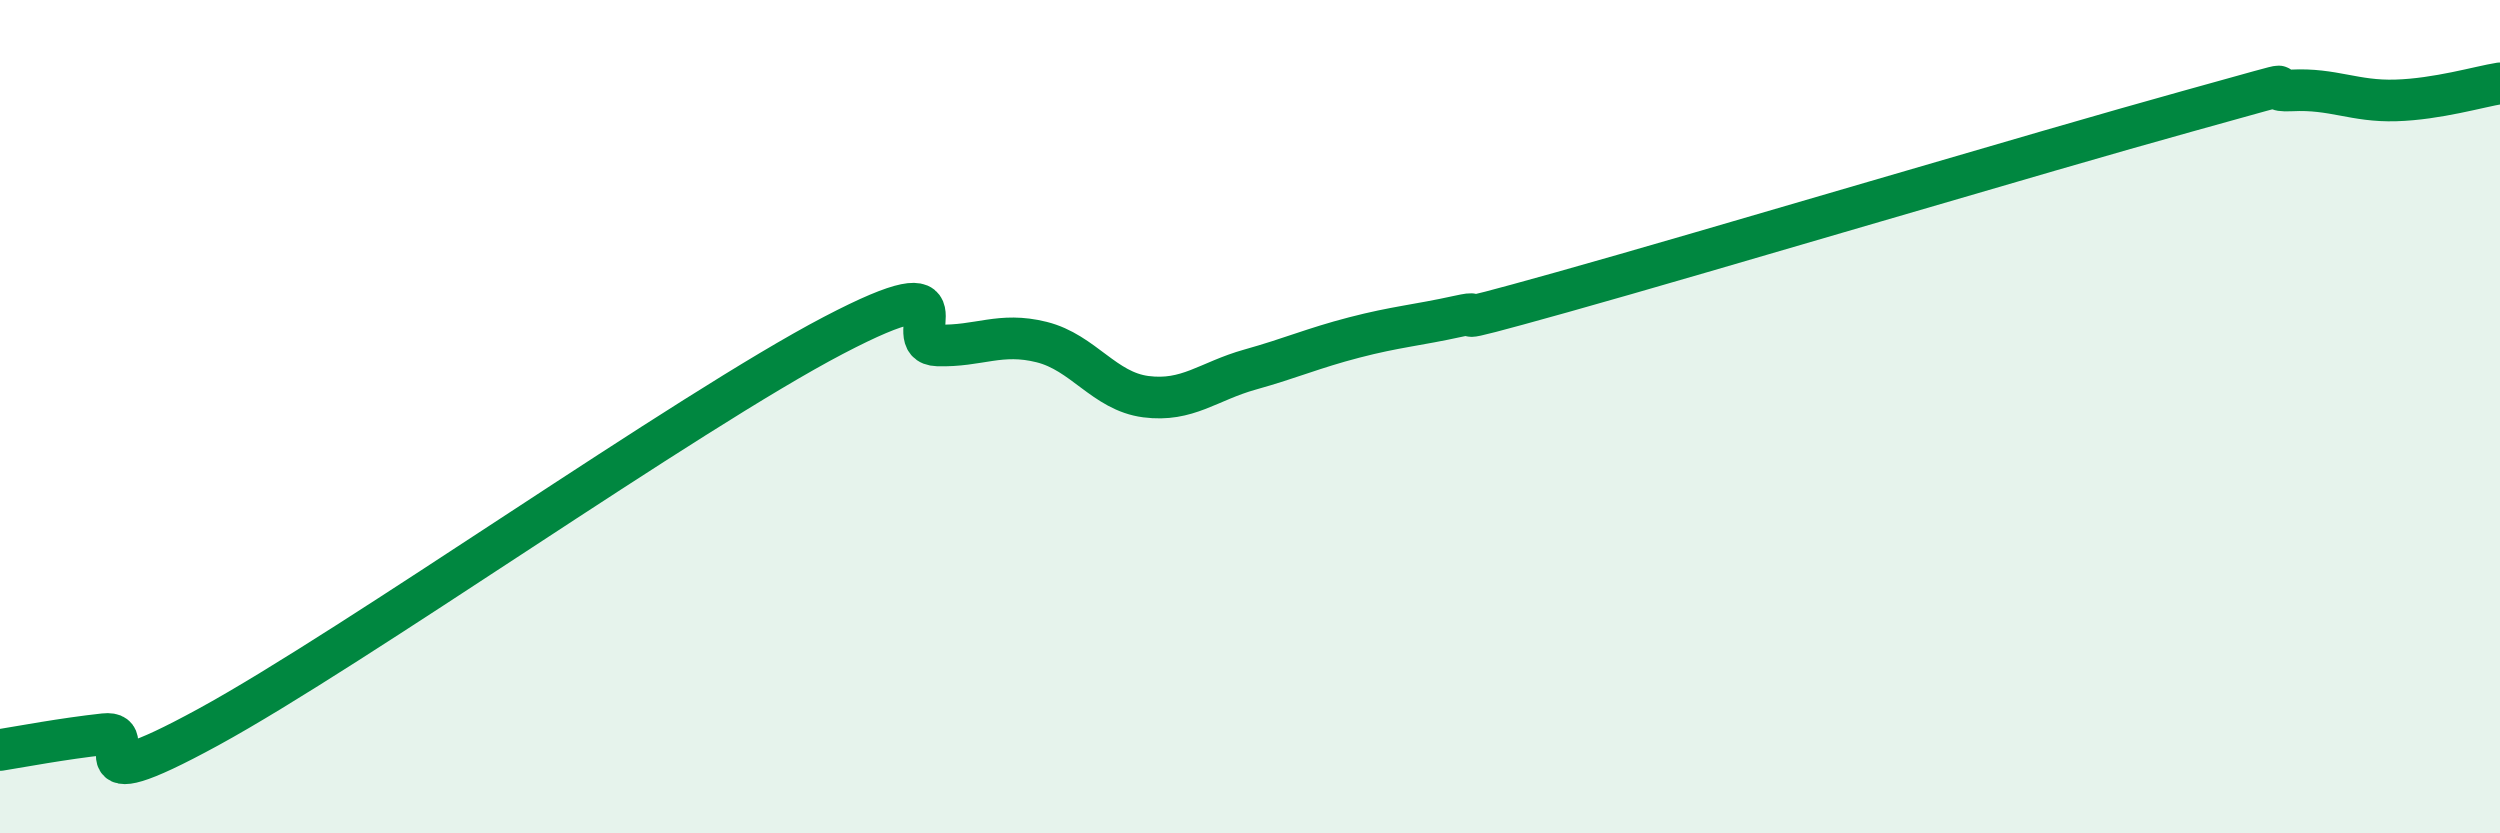
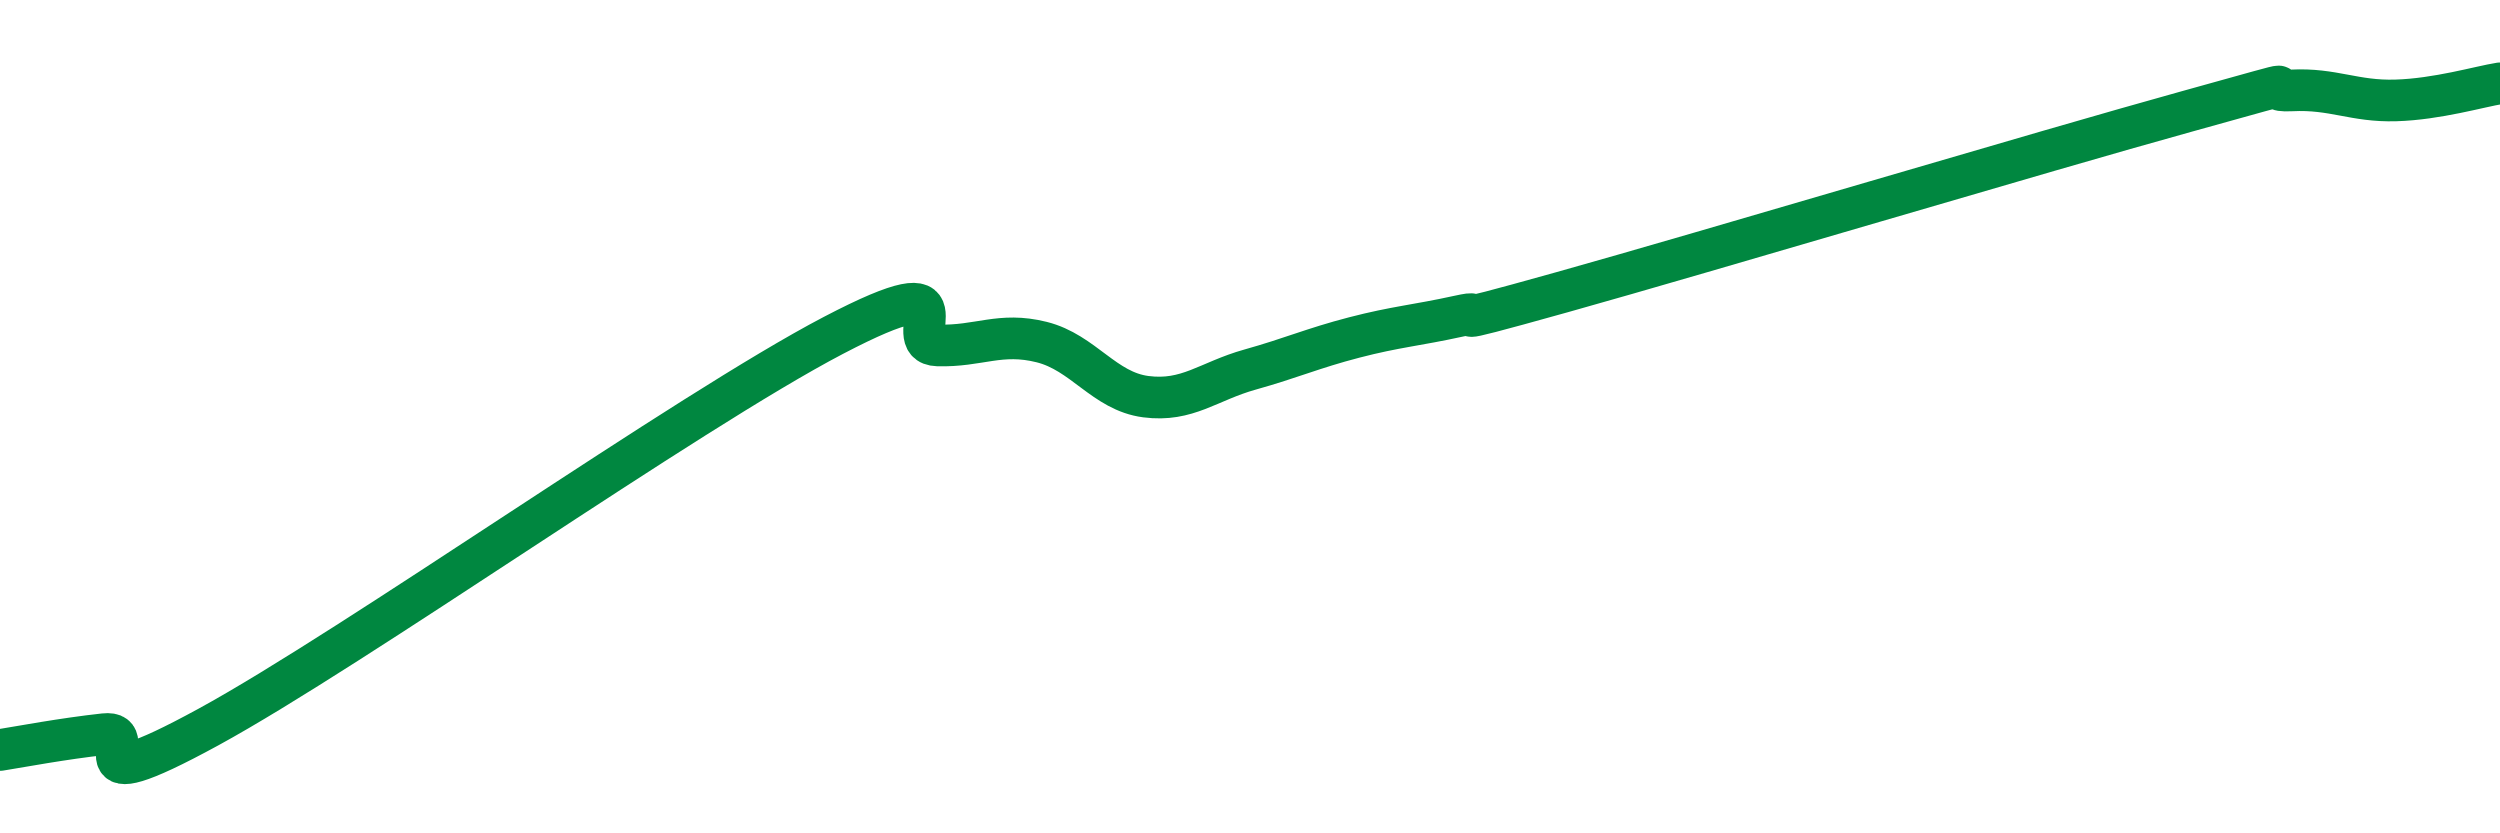
<svg xmlns="http://www.w3.org/2000/svg" width="60" height="20" viewBox="0 0 60 20">
-   <path d="M 0,18 C 0.5,17.92 1.5,17.73 2.5,17.62 C 3.5,17.51 1.5,19.36 5,17.45 C 8.5,15.54 16.5,9.88 20,8.05 C 23.5,6.22 21.5,8.26 22.5,8.29 C 23.5,8.32 24,7.96 25,8.21 C 26,8.46 26.5,9.39 27.5,9.52 C 28.5,9.65 29,9.15 30,8.87 C 31,8.59 31.5,8.36 32.5,8.1 C 33.5,7.84 34,7.81 35,7.59 C 36,7.37 34,7.99 37.5,7.01 C 41,6.03 49,3.64 52.5,2.67 C 56,1.7 54,2.22 55,2.17 C 56,2.12 56.5,2.44 57.5,2.41 C 58.5,2.38 59.5,2.08 60,2L60 20L0 20Z" fill="#008740" opacity="0.1" stroke-linecap="round" stroke-linejoin="round" />
  <path d="M 0,18 C 0.5,17.92 1.5,17.73 2.5,17.62 C 3.5,17.51 1.5,19.36 5,17.45 C 8.5,15.54 16.5,9.88 20,8.05 C 23.5,6.22 21.5,8.26 22.5,8.29 C 23.5,8.32 24,7.96 25,8.21 C 26,8.46 26.5,9.39 27.5,9.52 C 28.5,9.65 29,9.15 30,8.87 C 31,8.59 31.5,8.36 32.5,8.1 C 33.5,7.84 34,7.81 35,7.59 C 36,7.37 34,7.99 37.5,7.01 C 41,6.03 49,3.64 52.5,2.67 C 56,1.7 54,2.22 55,2.17 C 56,2.12 56.5,2.44 57.5,2.41 C 58.5,2.38 59.5,2.08 60,2" stroke="#008740" stroke-width="1" fill="none" stroke-linecap="round" stroke-linejoin="round" />
</svg>